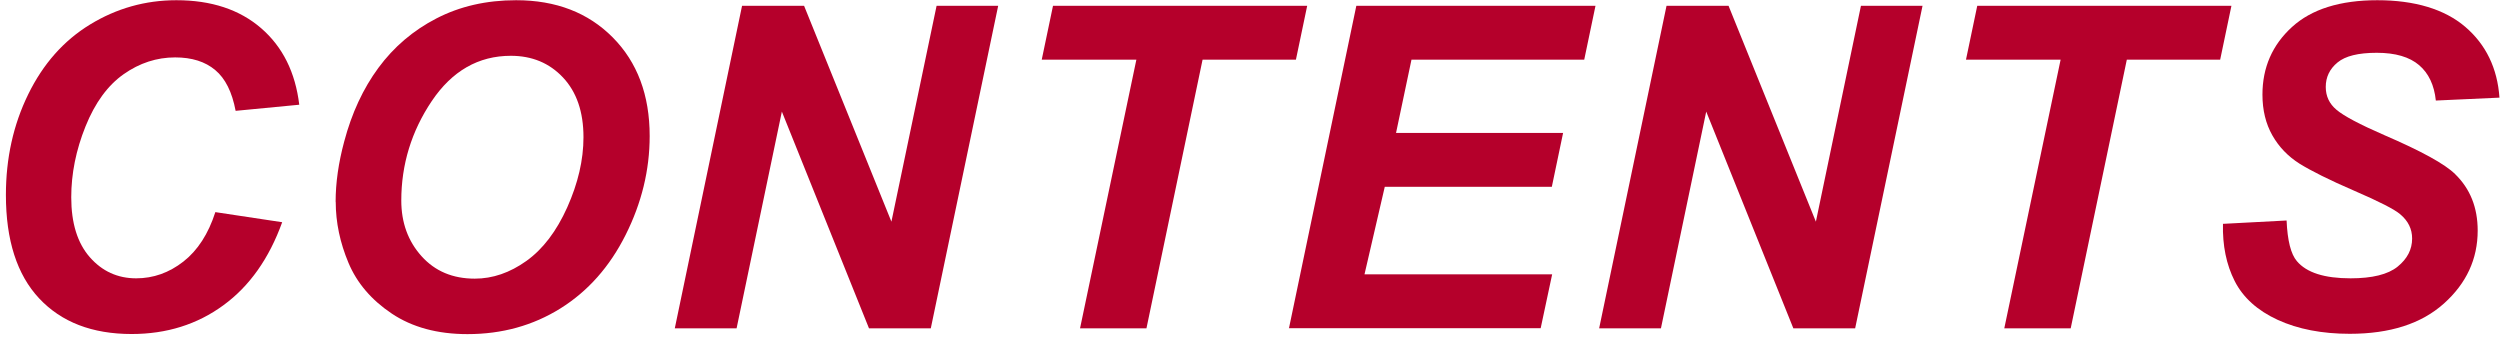
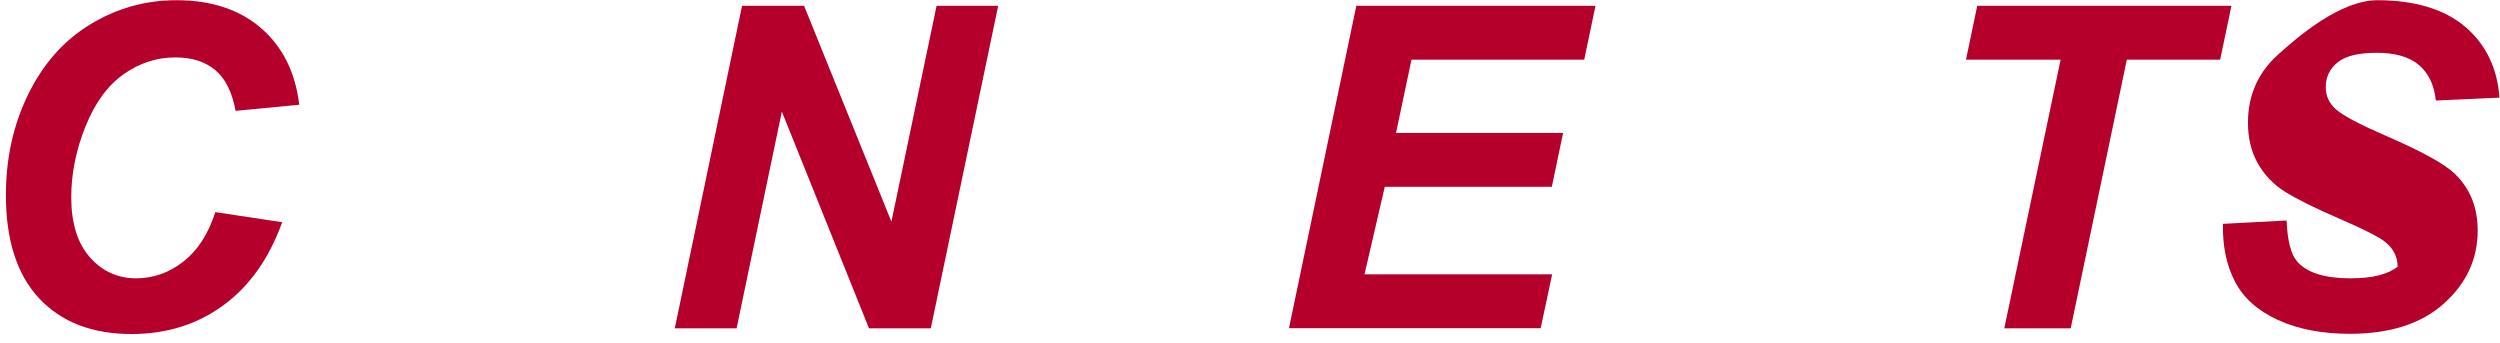
<svg xmlns="http://www.w3.org/2000/svg" id="_レイヤー_1" data-name="レイヤー 1" viewBox="0 0 233 32">
  <defs>
    <style>
      .cls-1 {
        fill: none;
      }

      .cls-2 {
        fill: #b5002b;
      }
    </style>
  </defs>
  <rect class="cls-1" x="-199.43" y="-8685.4" width="1280" height="9345" />
  <rect class="cls-1" x="-199.43" y="-8685.4" width="1280" height="9345" />
-   <rect class="cls-1" x="-199.43" y="-8685.4" width="1280" height="9345" />
  <g>
    <path class="cls-2" d="M20.07,19.77l6.23.94c-1.22,3.38-3.04,5.96-5.48,7.74-2.43,1.78-5.28,2.68-8.55,2.68-3.68,0-6.55-1.11-8.62-3.32S.55,22.38.55,18.17c0-3.42.69-6.54,2.08-9.38,1.39-2.84,3.31-5.01,5.77-6.51S13.54.02,16.44.02c3.25,0,5.89.87,7.9,2.61,2.01,1.74,3.19,4.12,3.55,7.13l-5.93.57c-.33-1.75-.96-3.02-1.9-3.8-.94-.79-2.18-1.18-3.74-1.18-1.71,0-3.31.52-4.79,1.56s-2.67,2.66-3.56,4.87c-.89,2.21-1.33,4.41-1.33,6.61,0,2.41.58,4.27,1.73,5.58s2.59,1.97,4.32,1.97c1.6,0,3.07-.52,4.4-1.56s2.33-2.58,2.98-4.61Z" />
-     <path class="cls-2" d="M31.28,18.81c0-1.78.27-3.65.8-5.62.7-2.64,1.76-4.93,3.19-6.87s3.23-3.48,5.4-4.6C42.85.59,45.33.02,48.1.02c3.72,0,6.72,1.16,9.01,3.47s3.44,5.37,3.44,9.19c0,3.17-.75,6.24-2.24,9.21s-3.51,5.25-6.07,6.85-5.45,2.4-8.67,2.4c-2.8,0-5.15-.64-7.05-1.91s-3.25-2.85-4.04-4.73c-.79-1.88-1.19-3.78-1.19-5.69ZM37.4,18.69c0,2.06.63,3.79,1.89,5.19s2.91,2.09,4.96,2.09c1.67,0,3.27-.55,4.81-1.65s2.81-2.77,3.81-5c1-2.24,1.51-4.41,1.51-6.53,0-2.37-.64-4.22-1.91-5.57s-2.89-2.02-4.86-2.02c-3.02,0-5.48,1.41-7.37,4.22s-2.84,5.91-2.84,9.27Z" />
    <path class="cls-2" d="M86.75,30.6h-5.76l-8.12-20.2-4.22,20.2h-5.76L69.16.54h5.78l8.14,20.12L87.29.54h5.74l-6.28,30.06Z" />
-     <path class="cls-2" d="M106.85,30.6h-6.19l5.25-25.04h-8.82l1.05-5.02h23.69l-1.05,5.02h-8.7l-5.23,25.04Z" />
    <path class="cls-2" d="M120.13,30.6L126.41.54h22.29l-1.05,5.02h-16.1l-1.44,6.83h15.57l-1.05,5.02h-15.57l-1.89,8.16h17.49l-1.07,5.02h-23.48Z" />
-     <path class="cls-2" d="M172.9,30.6h-5.76l-8.12-20.2-4.22,20.2h-5.76l6.28-30.06h5.78l8.14,20.12,4.2-20.12h5.74l-6.28,30.06Z" />
    <path class="cls-2" d="M192.99,30.6h-6.19l5.25-25.04h-8.82l1.05-5.02h23.69l-1.05,5.02h-8.7l-5.23,25.04Z" />
-     <path class="cls-2" d="M207.22,20.86l5.89-.31c.08,1.87.4,3.14.96,3.79.9,1.07,2.57,1.6,5,1.6,2.02,0,3.49-.36,4.39-1.09s1.35-1.6,1.35-2.62c0-.89-.37-1.64-1.11-2.26-.52-.45-1.94-1.18-4.28-2.19s-4.03-1.86-5.11-2.53c-1.07-.68-1.92-1.56-2.53-2.64s-.92-2.34-.92-3.79c0-2.53.92-4.63,2.75-6.3S218.1.02,221.57.02s6.26.83,8.19,2.48,3,3.86,3.19,6.6l-5.93.27c-.15-1.44-.67-2.54-1.56-3.3s-2.2-1.15-3.94-1.15-2.93.3-3.66.9-1.1,1.36-1.1,2.28c0,.86.33,1.57,1,2.13.67.57,2.15,1.36,4.45,2.36,3.46,1.49,5.66,2.7,6.6,3.63,1.41,1.37,2.11,3.12,2.11,5.27,0,2.65-1.05,4.92-3.15,6.8s-5.02,2.82-8.77,2.82c-2.58,0-4.82-.43-6.72-1.3-1.89-.87-3.23-2.08-4.01-3.62s-1.14-3.32-1.09-5.33Z" />
+     <path class="cls-2" d="M207.22,20.86l5.89-.31c.08,1.87.4,3.14.96,3.79.9,1.07,2.57,1.6,5,1.6,2.02,0,3.49-.36,4.39-1.09c0-.89-.37-1.64-1.11-2.26-.52-.45-1.94-1.18-4.28-2.19s-4.03-1.86-5.11-2.53c-1.07-.68-1.92-1.56-2.53-2.64s-.92-2.34-.92-3.79c0-2.53.92-4.63,2.75-6.3S218.1.02,221.57.02s6.26.83,8.19,2.48,3,3.86,3.19,6.6l-5.93.27c-.15-1.44-.67-2.54-1.56-3.3s-2.2-1.15-3.94-1.15-2.93.3-3.66.9-1.1,1.36-1.1,2.28c0,.86.33,1.57,1,2.13.67.57,2.15,1.36,4.45,2.36,3.46,1.49,5.66,2.7,6.6,3.63,1.41,1.37,2.11,3.12,2.11,5.27,0,2.65-1.05,4.92-3.15,6.8s-5.02,2.82-8.77,2.82c-2.58,0-4.82-.43-6.72-1.3-1.89-.87-3.23-2.08-4.01-3.62s-1.14-3.32-1.09-5.33Z" />
  </g>
  <rect class="cls-1" x="-199.43" y="-8685.4" width="1280" height="9345" />
  <rect class="cls-1" x="-199.43" y="-8685.4" width="1280" height="9345" />
</svg>